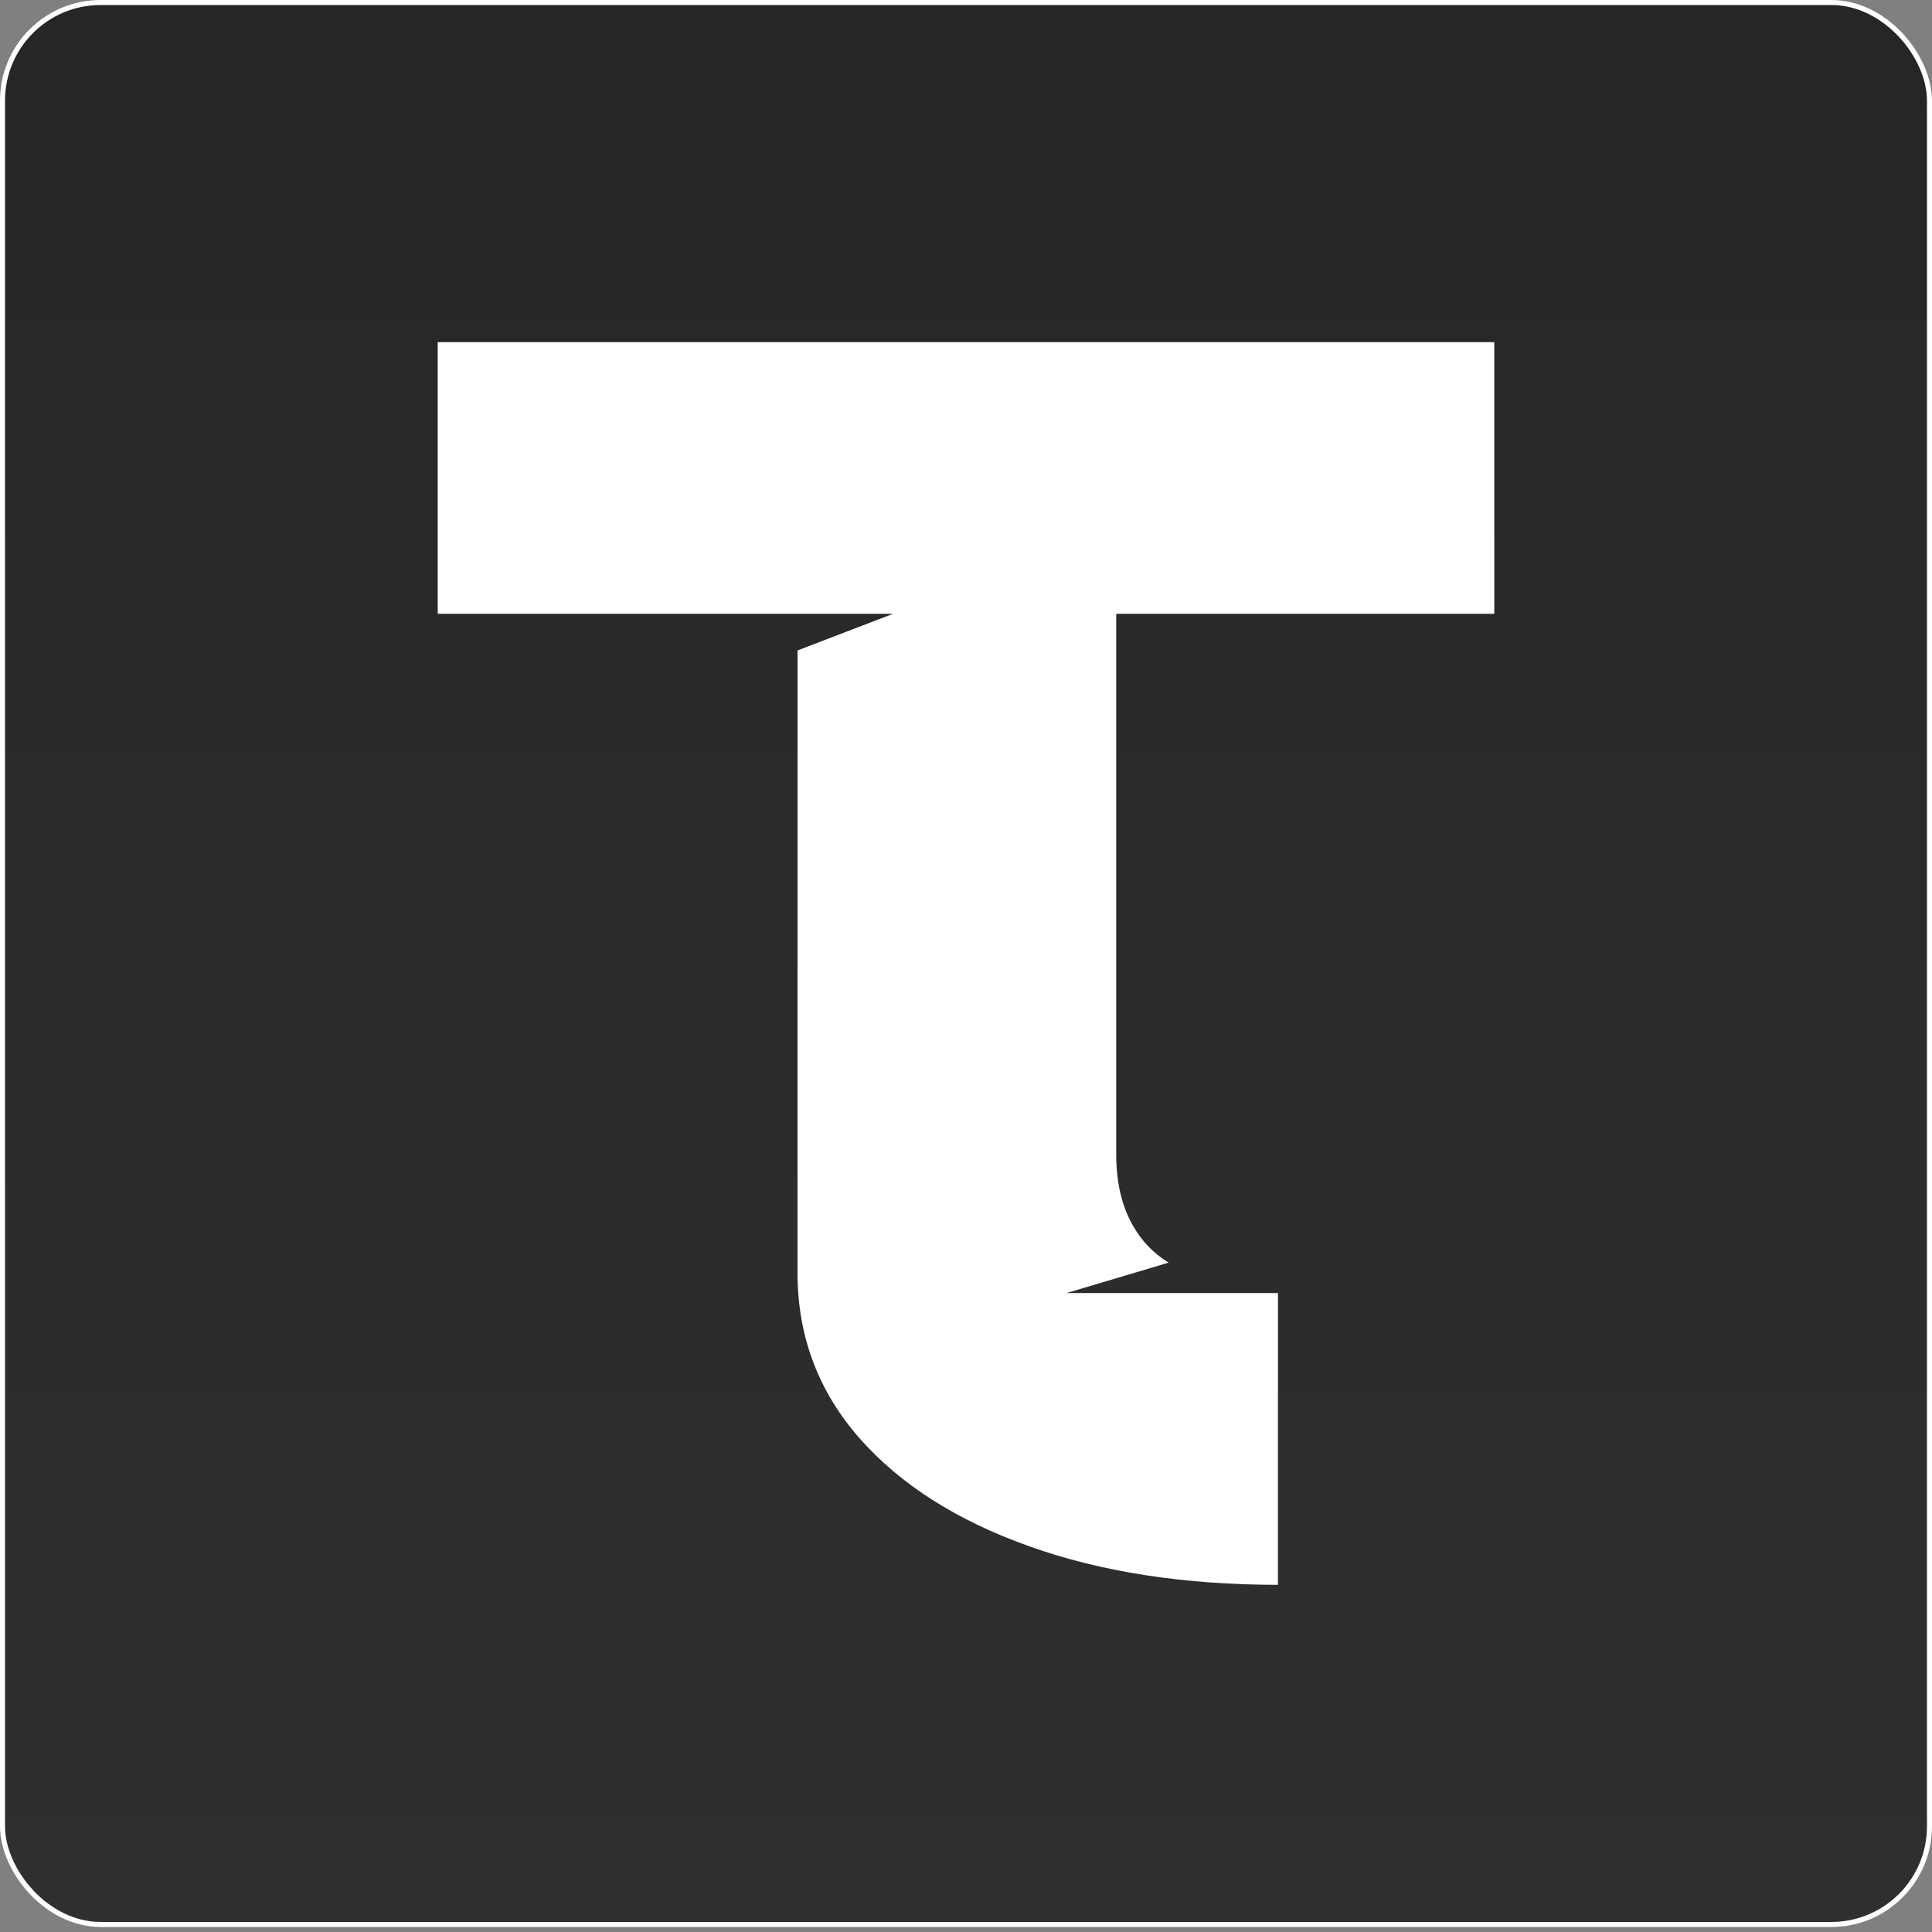
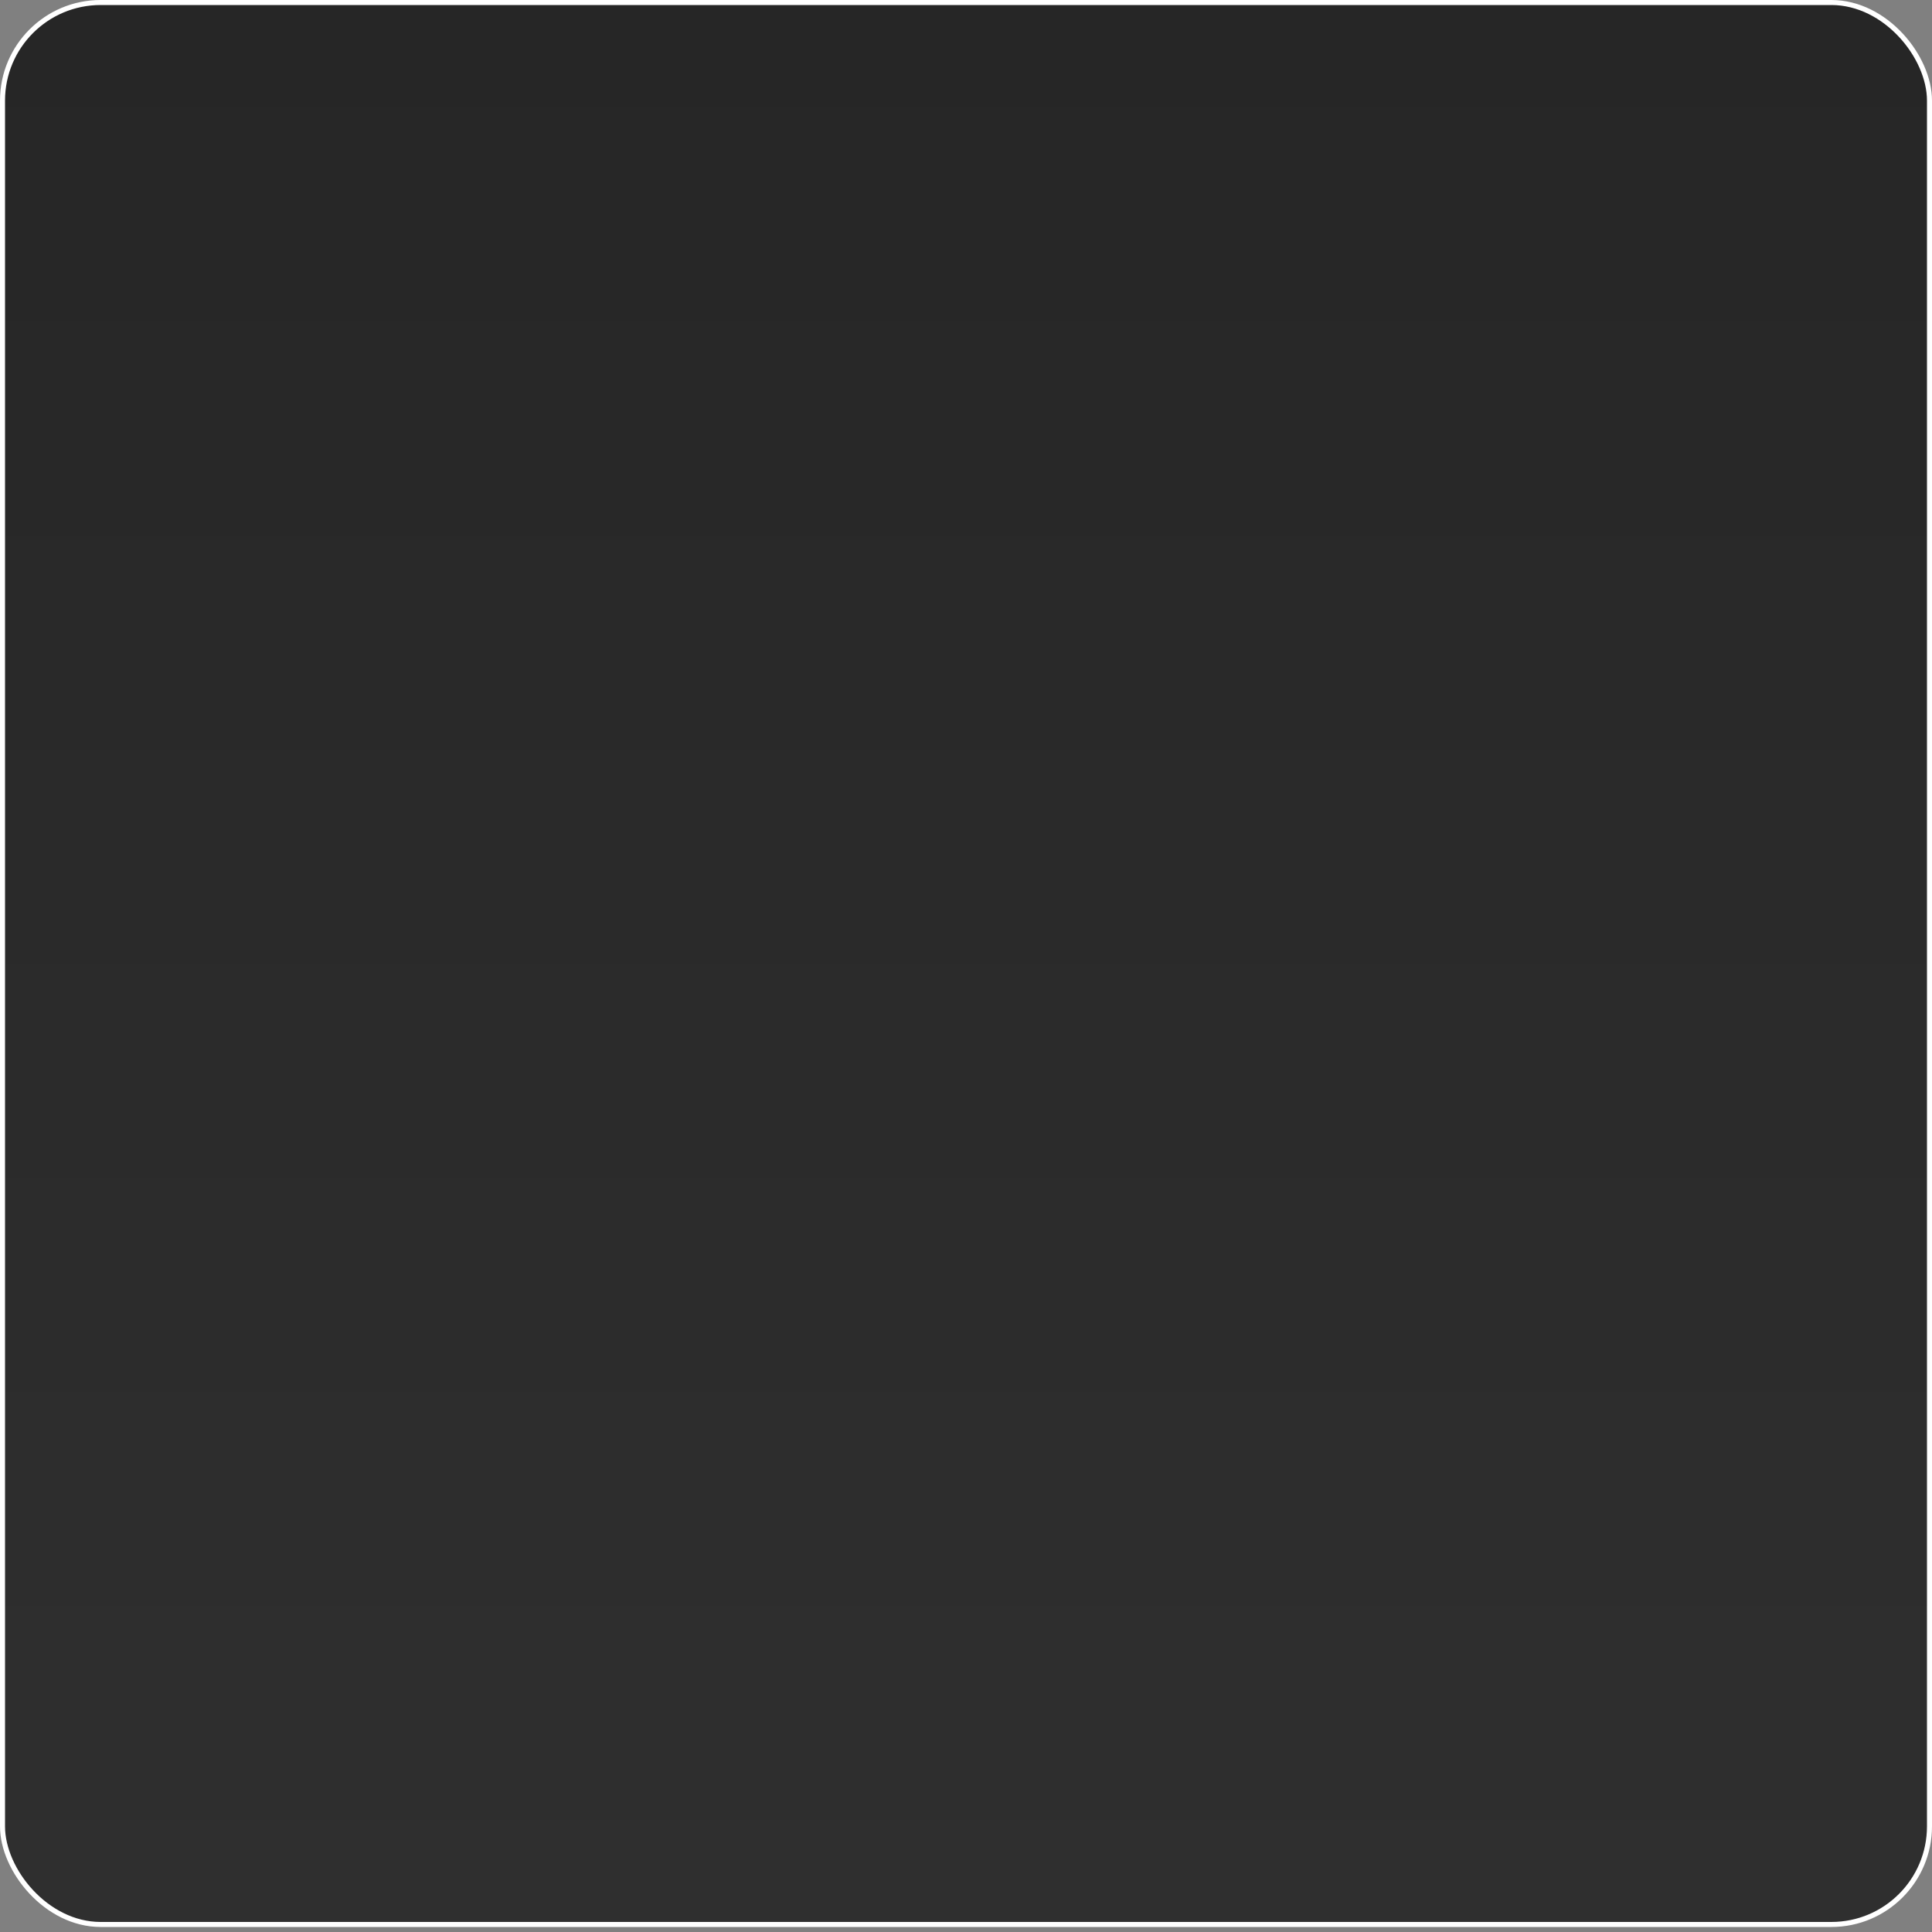
<svg xmlns="http://www.w3.org/2000/svg" width="70" height="70" viewBox="0 0 70 70" fill="none">
  <rect x="0" y="0" width="70" height="70" fill="#808080" stroke="none" />
  <rect x="0.091" y="0.091" width="69.818" height="69.636" rx="3.555" fill="url(#paint0_linear_19_105)" />
  <rect x="0.091" y="0.091" width="69.818" height="69.636" rx="3.555" stroke="white" stroke-width="0.182" />
-   <path fill-rule="evenodd" clip-rule="evenodd" d="M54.141 12.396H15.859V22.239H28.896V22.239H32.357L28.896 23.567V46.192C28.912 48.449 29.661 50.423 31.144 52.113C32.627 53.792 34.677 55.096 37.296 56.026C39.899 56.957 42.912 57.422 46.335 57.422L46.437 57.422H46.302V46.849H38.646L42.34 45.748C41.807 45.418 41.388 44.99 41.082 44.462C40.672 43.781 40.459 42.936 40.443 41.927V22.239H54.141V12.396Z" fill="white" />
  <defs>
    <linearGradient id="paint0_linear_19_105" x1="35" y1="0" x2="35" y2="69.818" gradientUnits="userSpaceOnUse">
      <stop stop-color="#262626" />
      <stop offset="1" stop-color="#2F2F2F" />
    </linearGradient>
  </defs>
</svg>